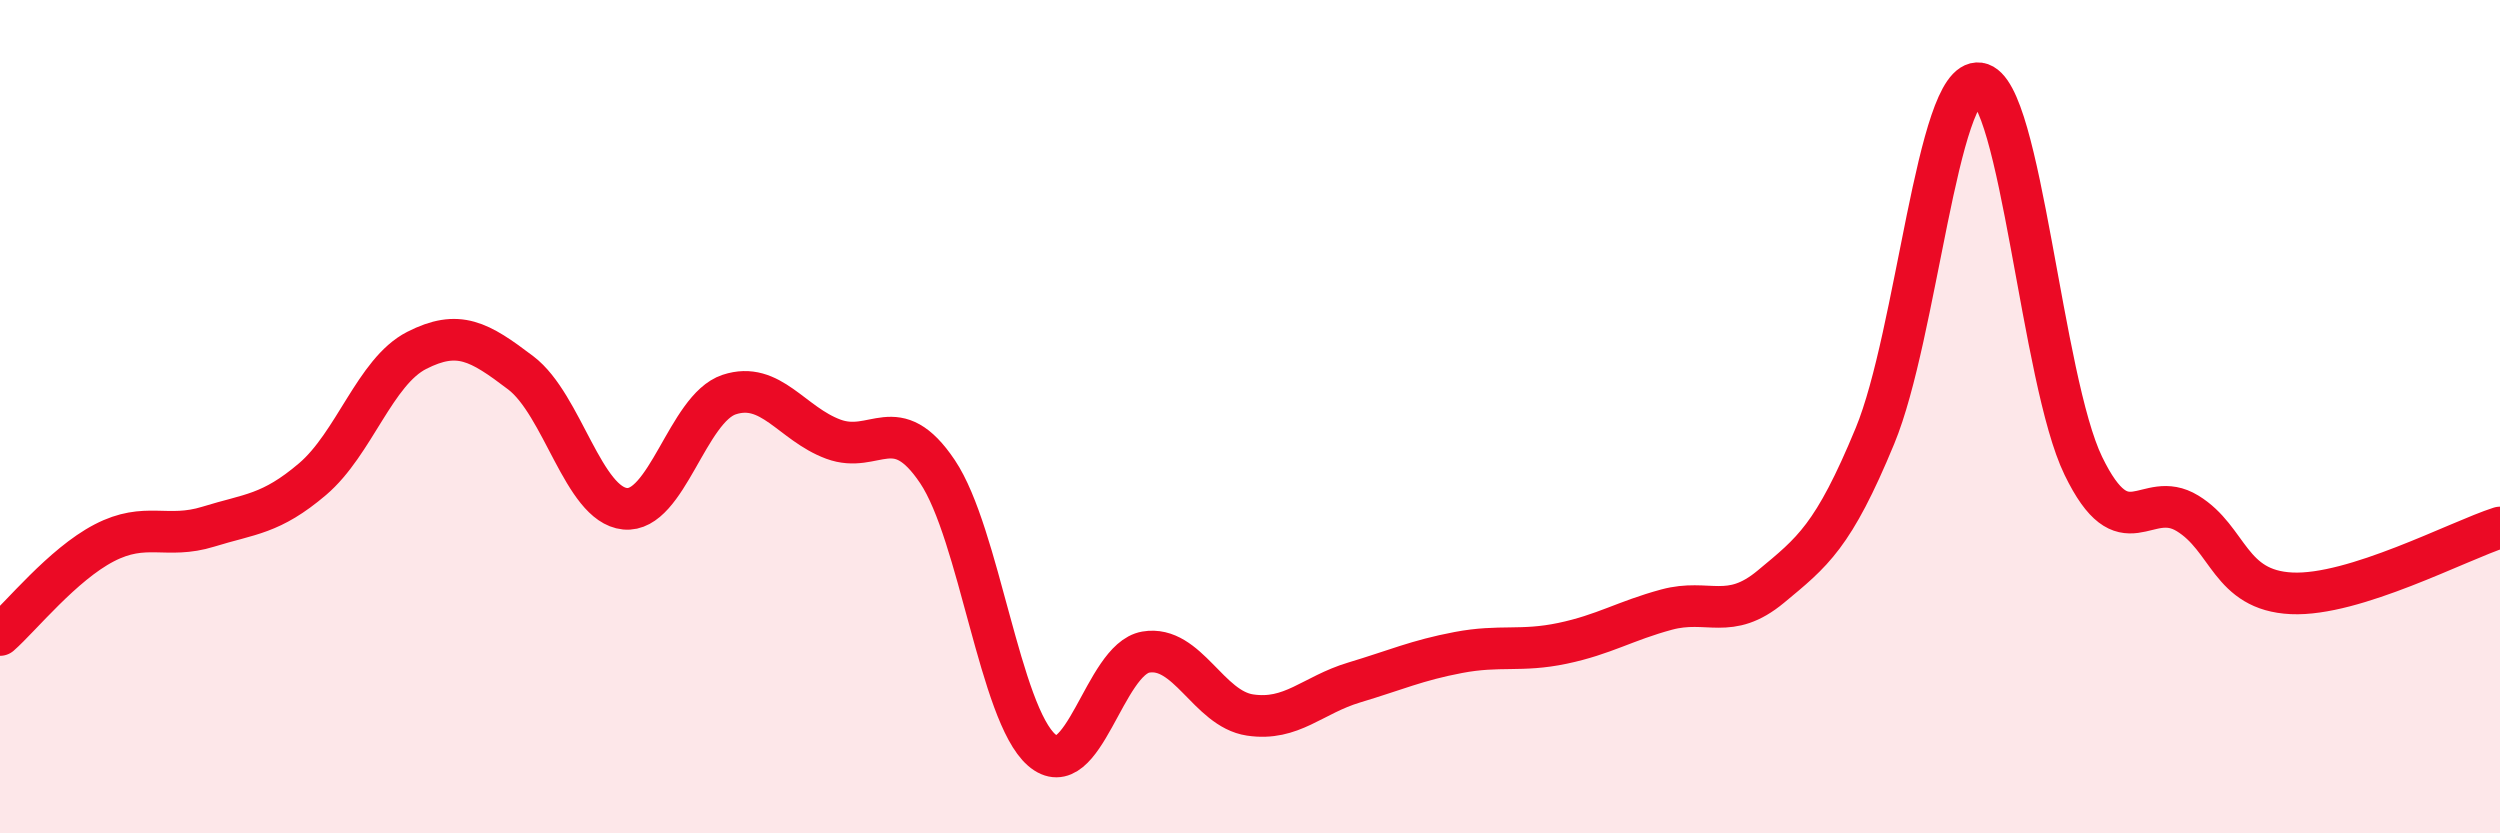
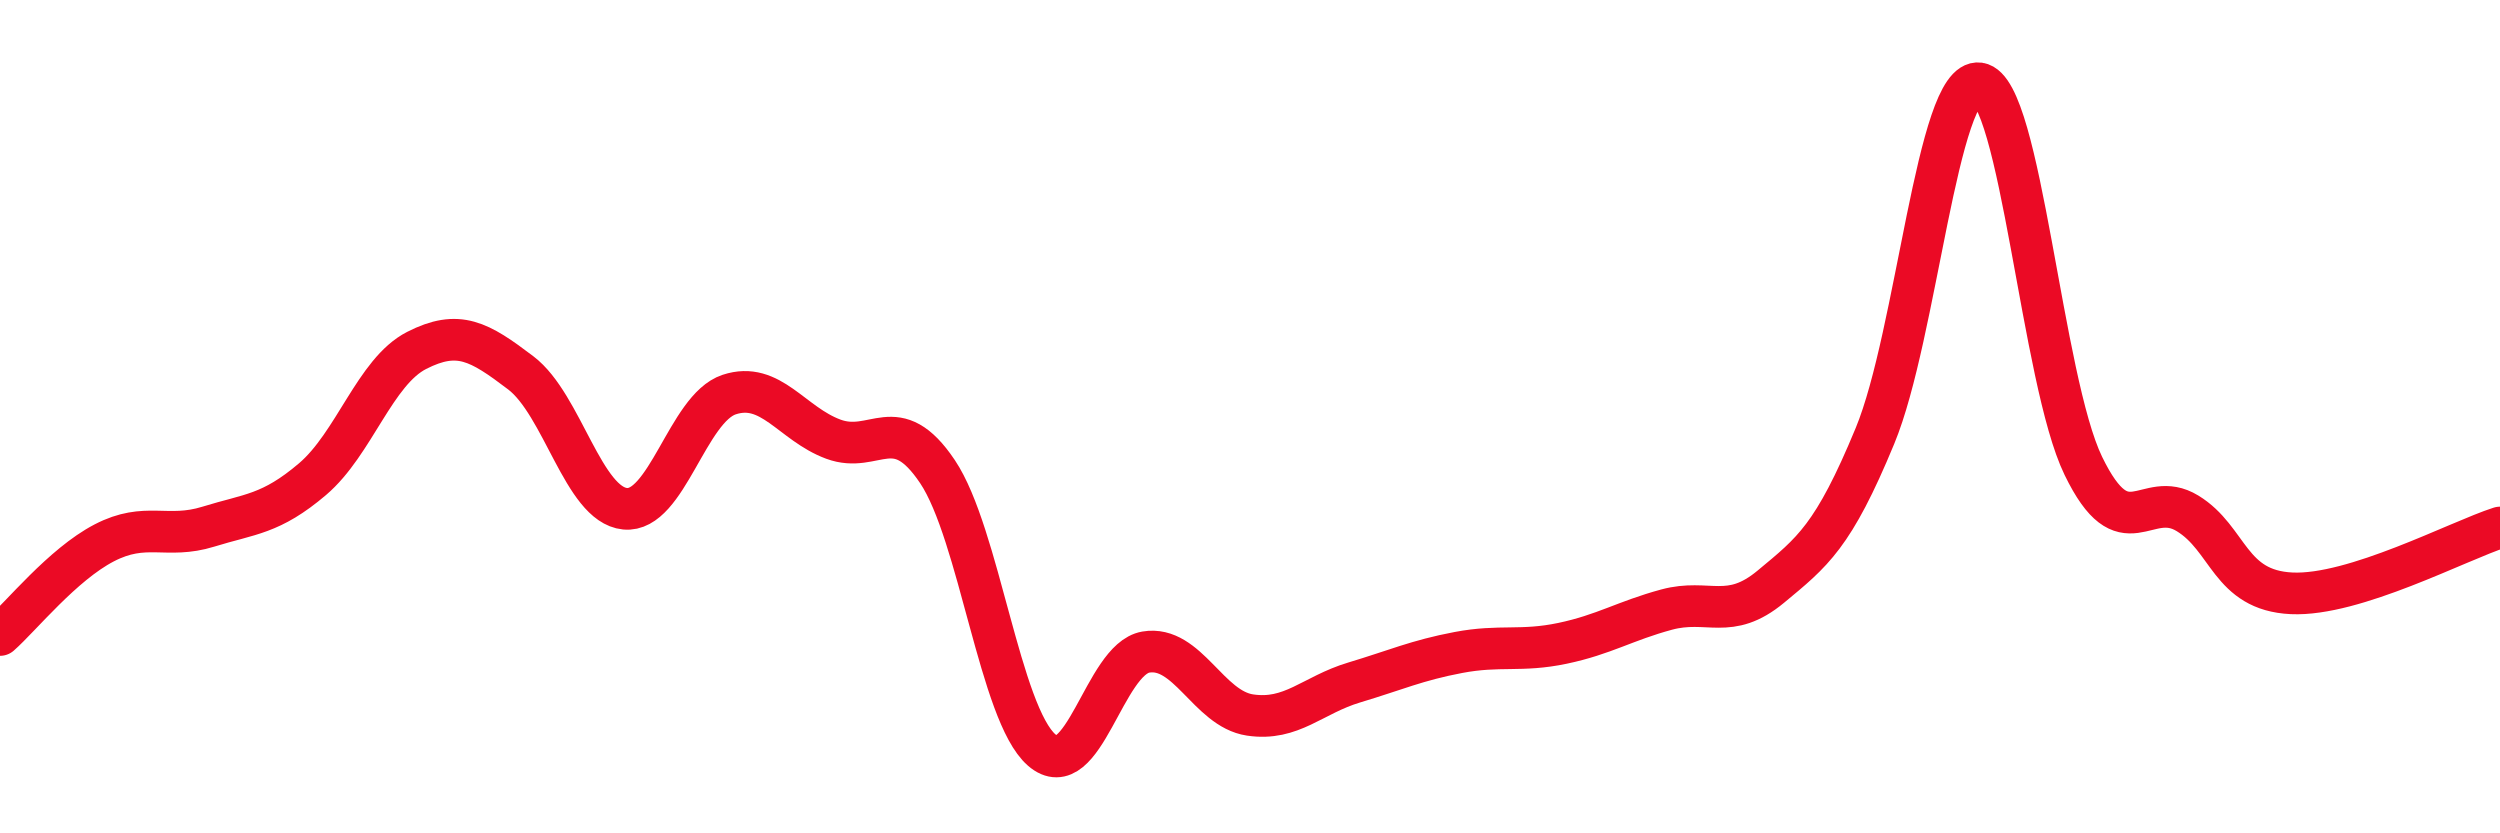
<svg xmlns="http://www.w3.org/2000/svg" width="60" height="20" viewBox="0 0 60 20">
-   <path d="M 0,15.24 C 0.5,14.8 1.5,13.55 2.5,13.03 C 3.5,12.51 4,12.95 5,12.64 C 6,12.33 6.5,12.35 7.5,11.5 C 8.5,10.65 9,8.92 10,8.41 C 11,7.9 11.5,8.19 12.5,8.95 C 13.5,9.71 14,12.11 15,12.21 C 16,12.31 16.5,9.8 17.5,9.47 C 18.5,9.14 19,10.17 20,10.54 C 21,10.91 21.5,9.83 22.5,11.32 C 23.5,12.81 24,17.13 25,18 C 26,18.87 26.5,15.82 27.5,15.65 C 28.5,15.48 29,17.01 30,17.16 C 31,17.31 31.5,16.68 32.5,16.38 C 33.5,16.08 34,15.85 35,15.66 C 36,15.47 36.5,15.65 37.5,15.44 C 38.5,15.23 39,14.9 40,14.63 C 41,14.36 41.5,14.91 42.5,14.08 C 43.5,13.25 44,12.88 45,10.46 C 46,8.04 46.5,1.86 47.5,2 C 48.5,2.14 49,9.12 50,11.18 C 51,13.24 51.5,11.71 52.5,12.32 C 53.5,12.93 53.5,14.17 55,14.24 C 56.5,14.31 59,12.98 60,12.66L60 20L0 20Z" fill="#EB0A25" opacity="0.1" stroke-linecap="round" stroke-linejoin="round" />
  <path d="M 0,15.24 C 0.5,14.8 1.5,13.55 2.5,13.03 C 3.5,12.51 4,12.95 5,12.64 C 6,12.33 6.5,12.35 7.5,11.5 C 8.5,10.65 9,8.92 10,8.41 C 11,7.9 11.5,8.19 12.5,8.95 C 13.5,9.71 14,12.11 15,12.21 C 16,12.31 16.5,9.8 17.5,9.47 C 18.5,9.14 19,10.17 20,10.54 C 21,10.91 21.5,9.83 22.5,11.32 C 23.5,12.81 24,17.13 25,18 C 26,18.87 26.5,15.82 27.5,15.65 C 28.5,15.48 29,17.01 30,17.16 C 31,17.31 31.5,16.68 32.5,16.38 C 33.5,16.08 34,15.85 35,15.66 C 36,15.47 36.5,15.65 37.5,15.44 C 38.5,15.23 39,14.9 40,14.63 C 41,14.36 41.5,14.91 42.5,14.08 C 43.5,13.25 44,12.88 45,10.46 C 46,8.04 46.5,1.86 47.5,2 C 48.5,2.14 49,9.12 50,11.18 C 51,13.24 51.5,11.71 52.5,12.32 C 53.5,12.93 53.5,14.17 55,14.24 C 56.5,14.31 59,12.98 60,12.66" stroke="#EB0A25" stroke-width="1" fill="none" stroke-linecap="round" stroke-linejoin="round" />
</svg>